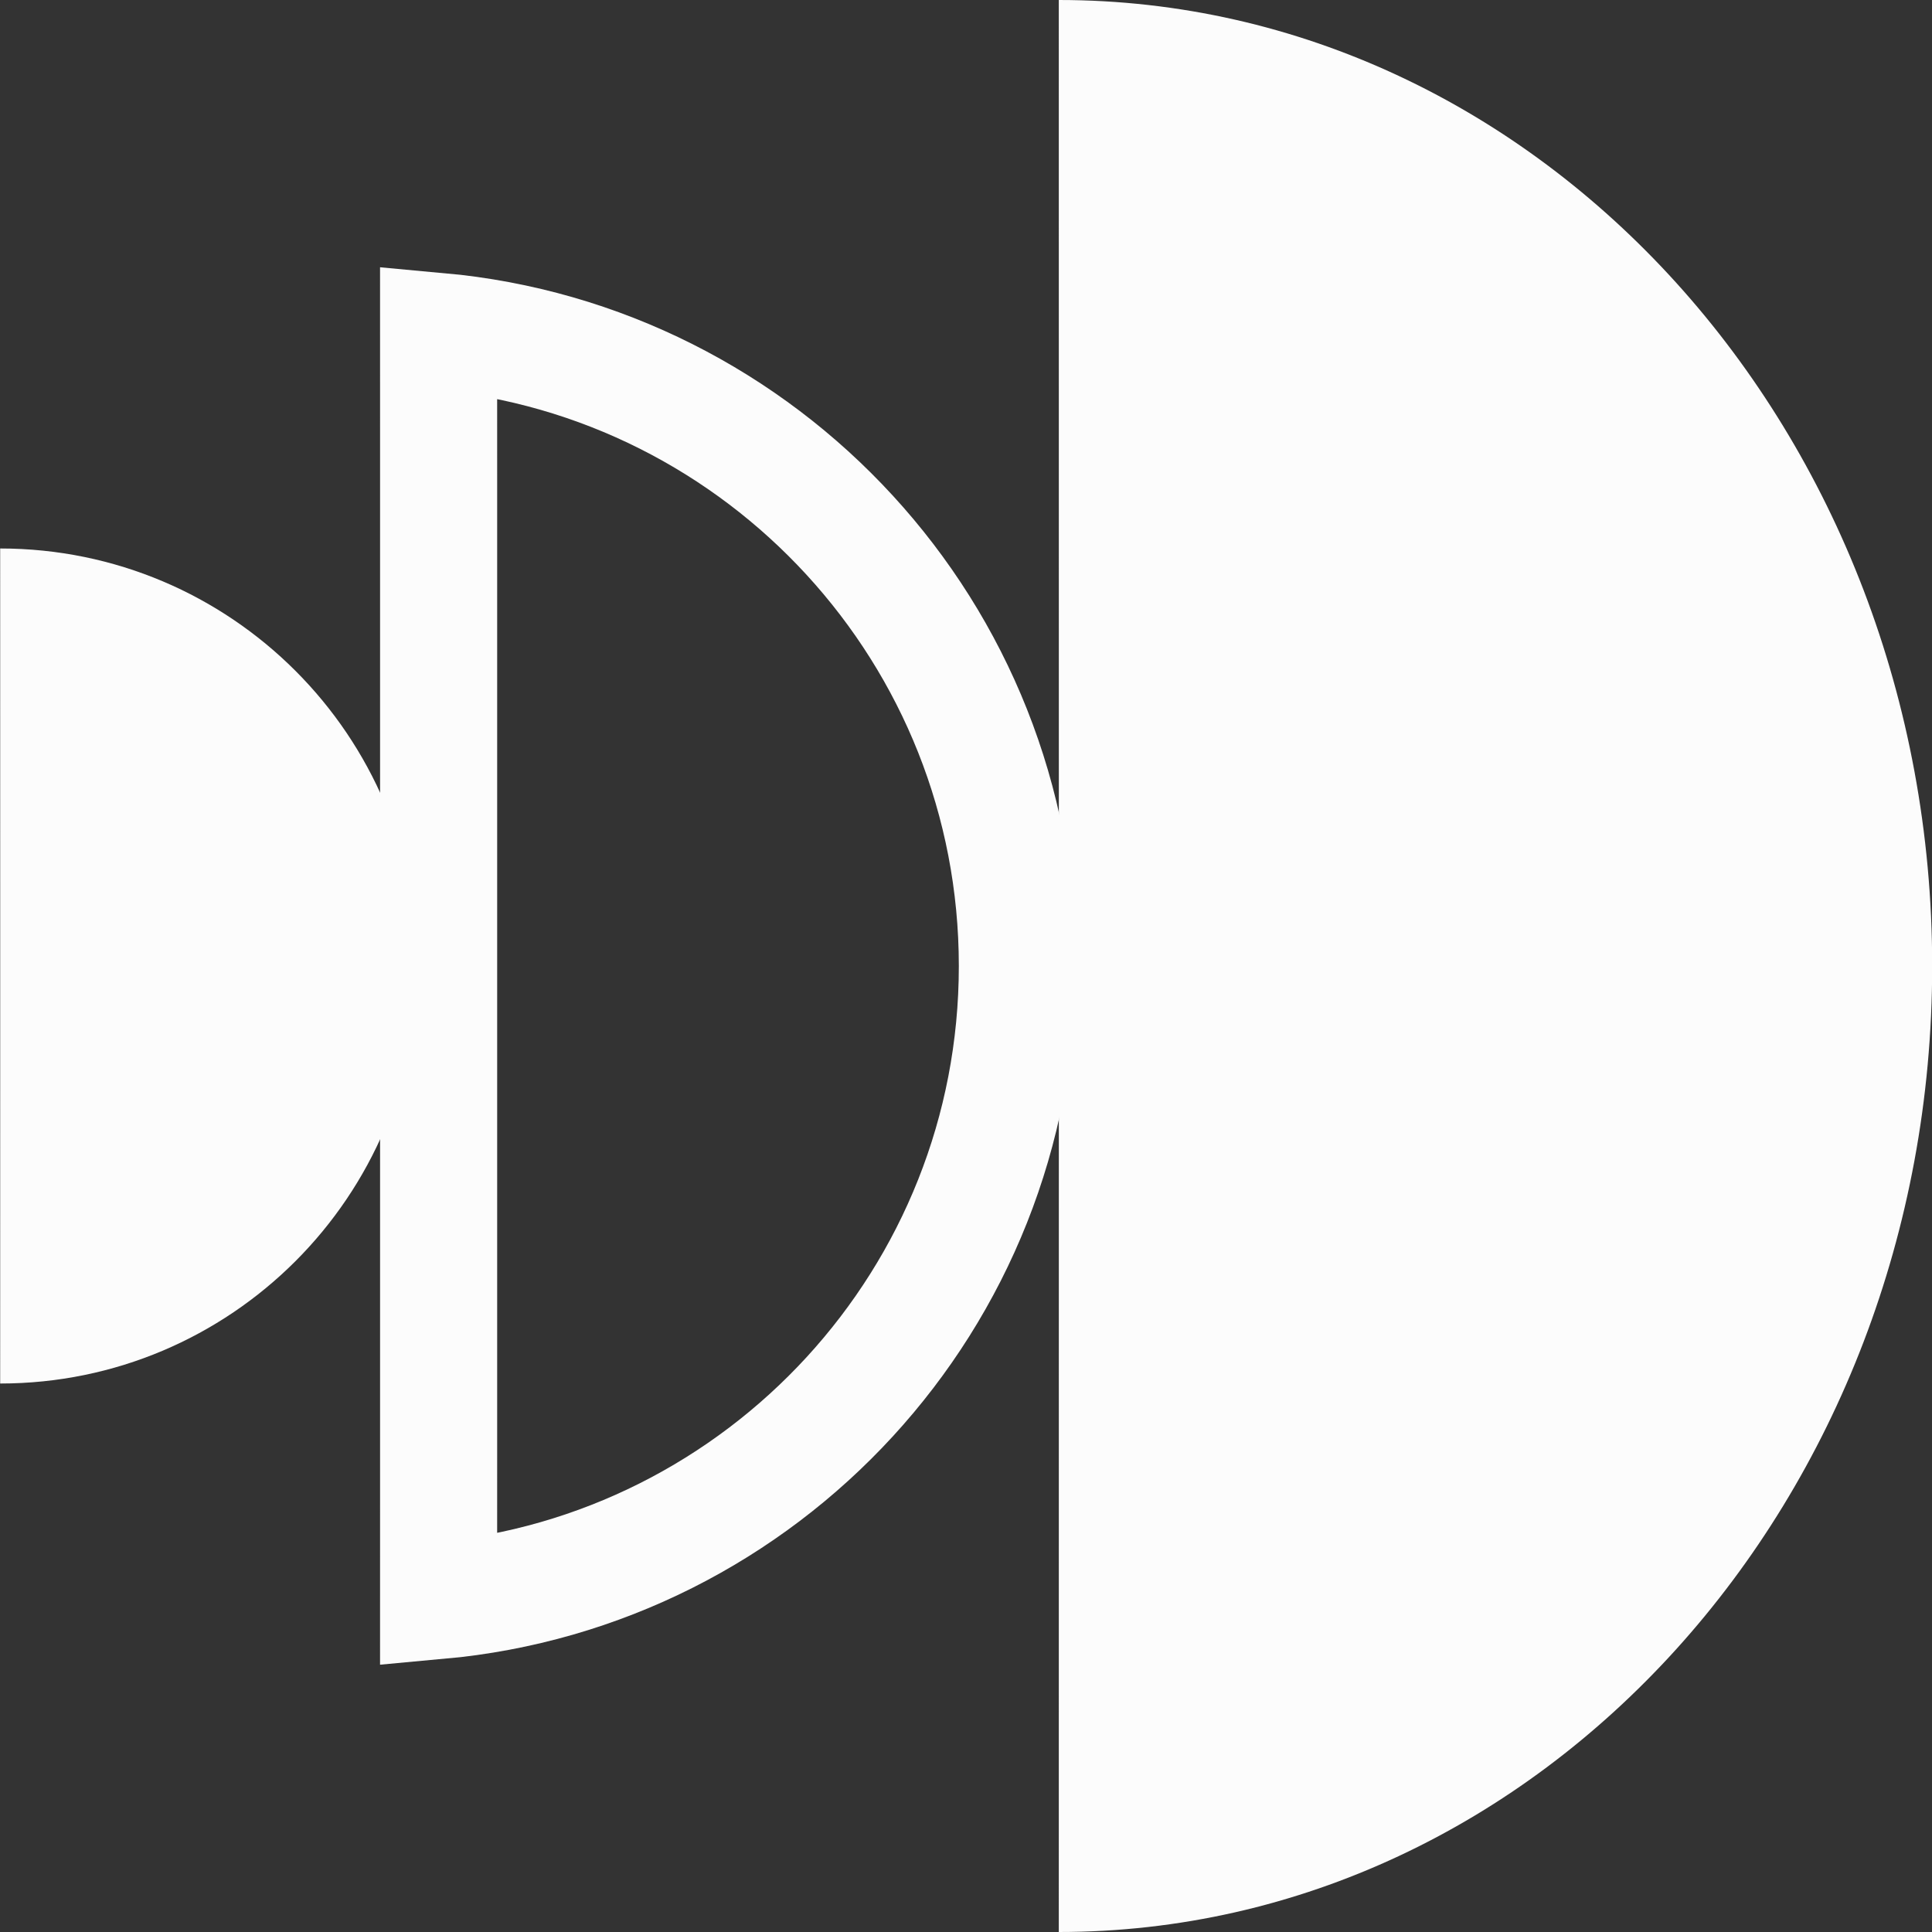
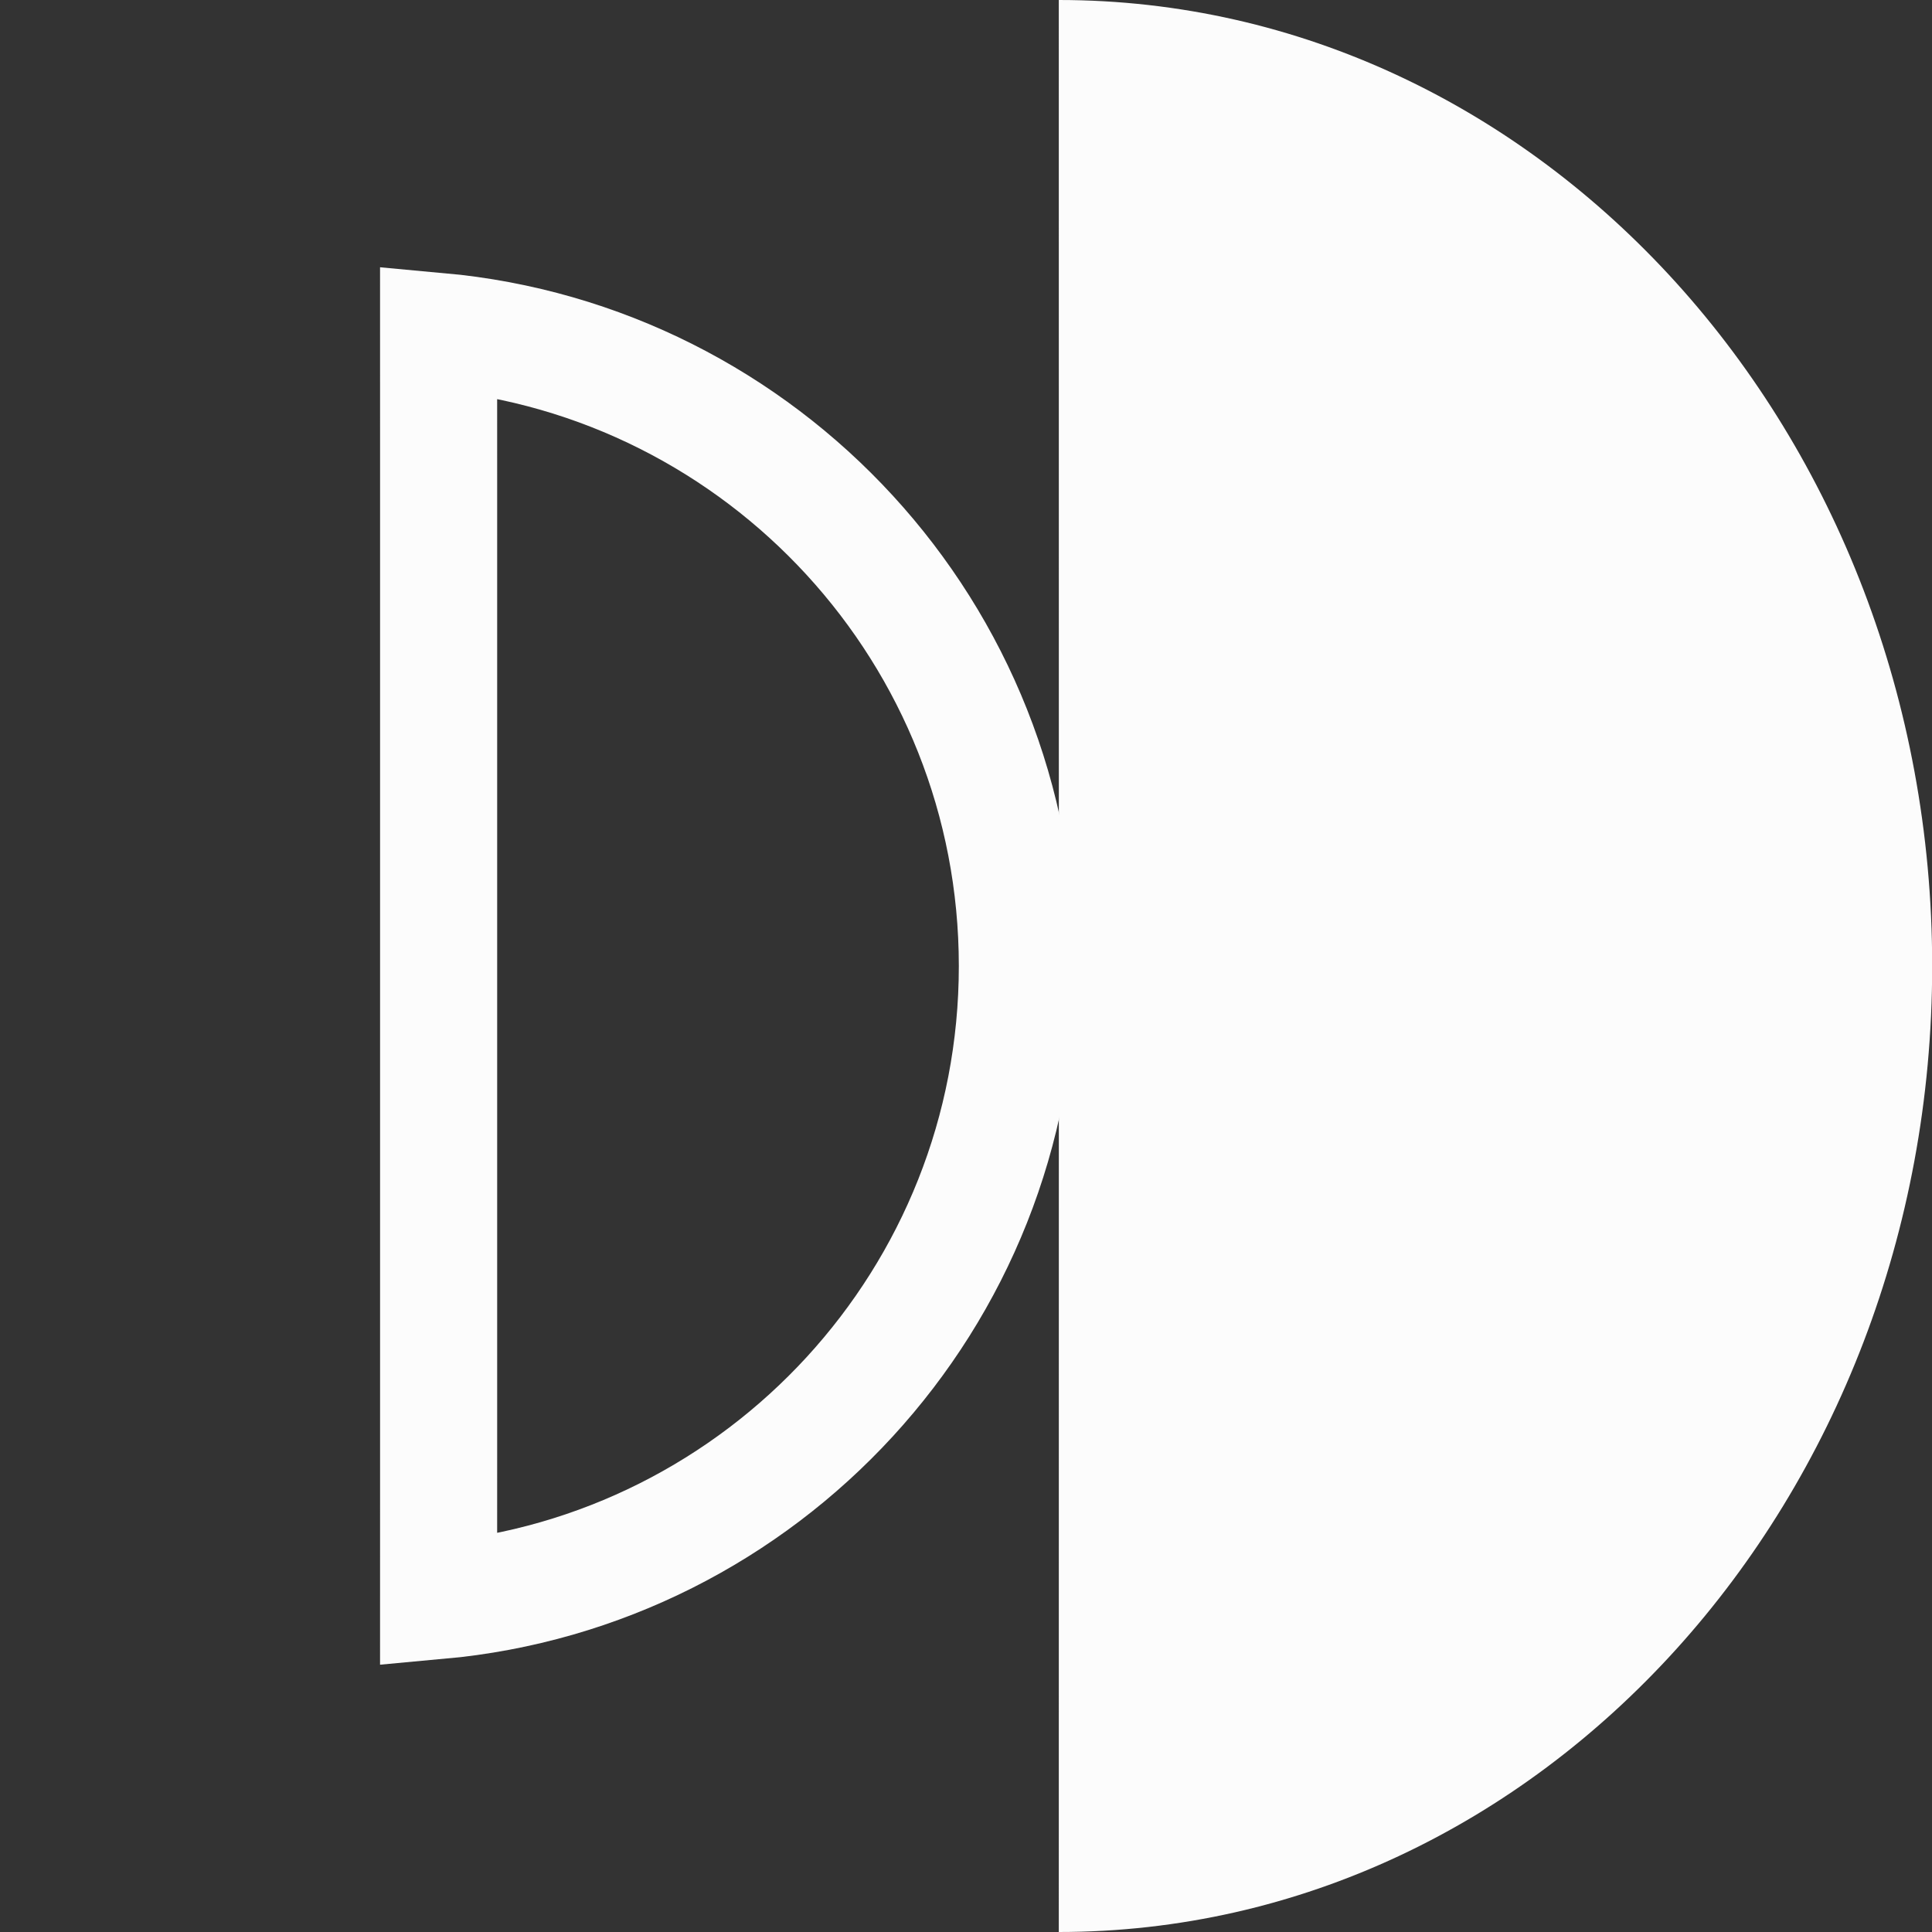
<svg xmlns="http://www.w3.org/2000/svg" width="66" height="66" viewBox="0 0 66 66" fill="none">
  <rect x="0" y="0" width="66" height="66" fill="#333333" stroke="none" />
-   <path d="M66.006 33C66.006 51.225 52.648 66 36.17 66C36.17 66 36.172 51.225 36.172 33C36.172 14.775 36.17 0 36.17 0C52.648 0 66.006 14.775 66.006 33Z" fill="#FCFCFC" />
+   <path d="M66.006 33C66.006 51.225 52.648 66 36.17 66C36.17 66 36.172 51.225 36.172 33C36.172 14.775 36.17 0 36.17 0C52.648 0 66.006 14.775 66.006 33" fill="#FCFCFC" />
  <path d="M14.983 11.321C26.07 12.331 34.755 21.651 34.755 33.001C34.755 44.35 26.07 53.668 14.983 54.678C14.983 53.487 14.984 51.829 14.984 49.809V16.191C14.984 14.17 14.983 12.512 14.983 11.321Z" stroke="#FCFCFC" stroke-width="4" />
-   <path d="M14.269 33C14.269 40.877 7.883 47.263 0.006 47.263C0.006 47.263 0.007 40.877 0.007 33C0.007 25.123 0.006 18.737 0.006 18.737C7.883 18.737 14.269 25.123 14.269 33Z" fill="#FCFCFC" />
</svg>